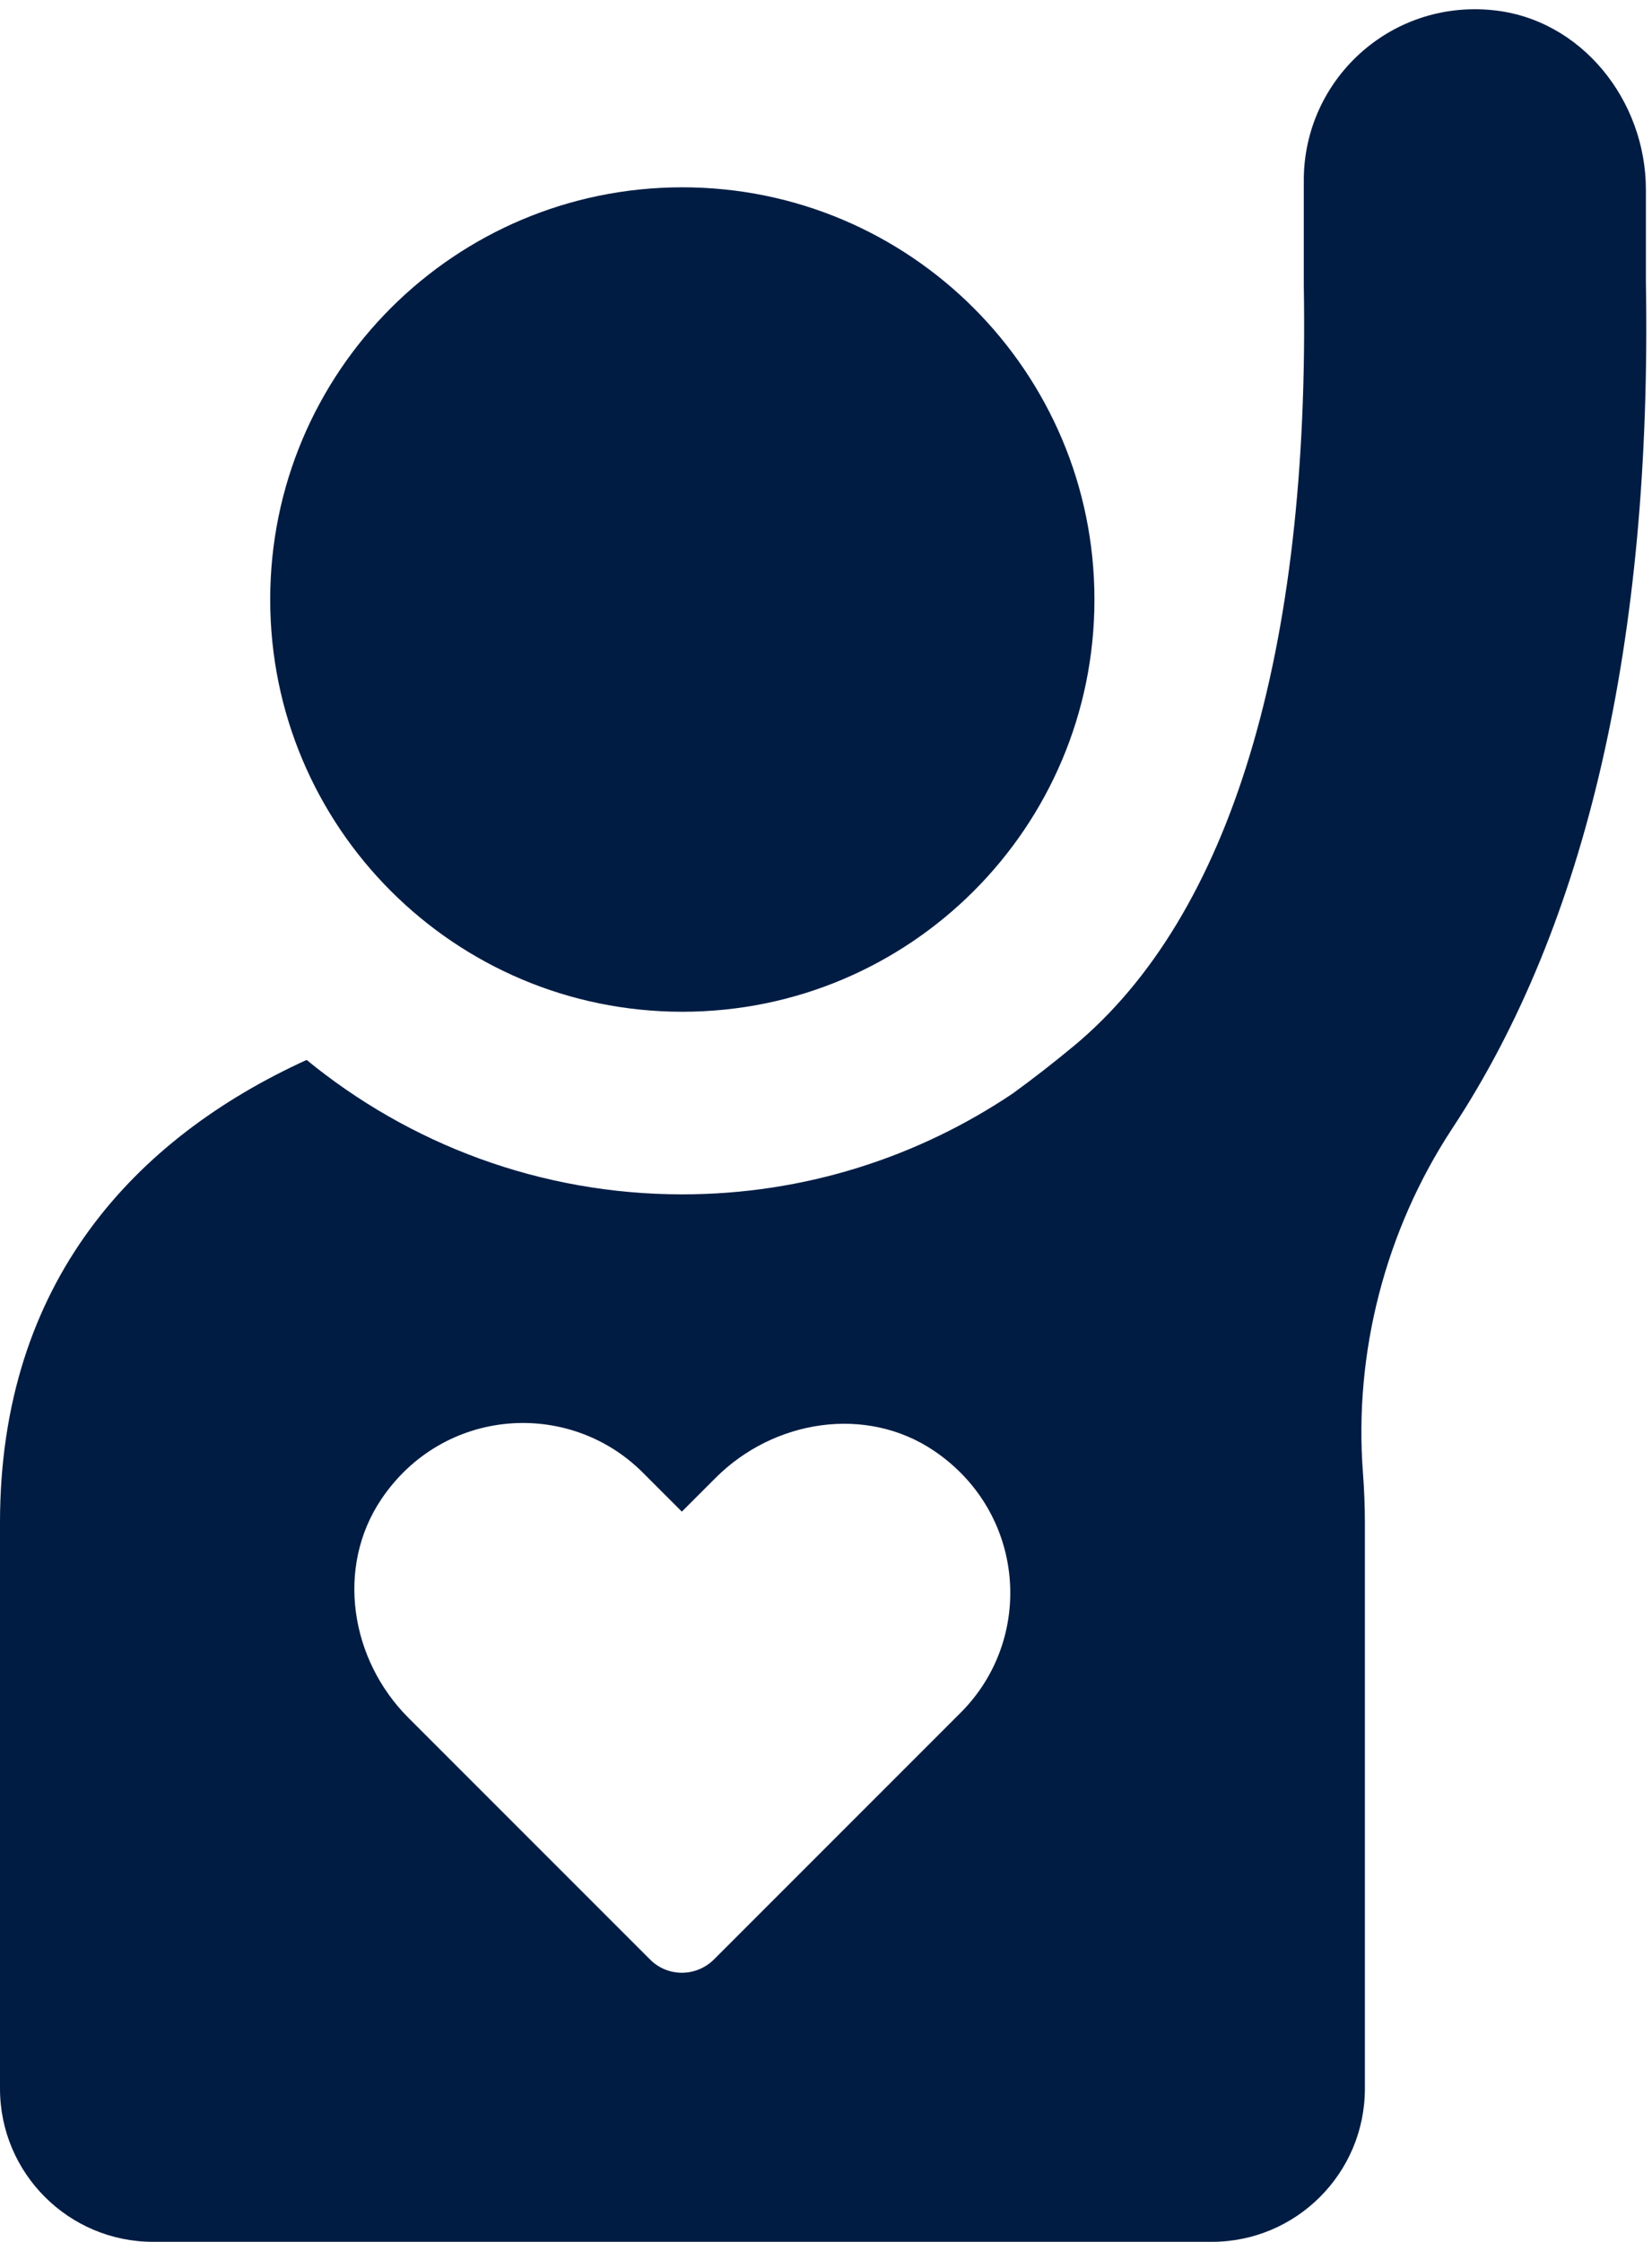
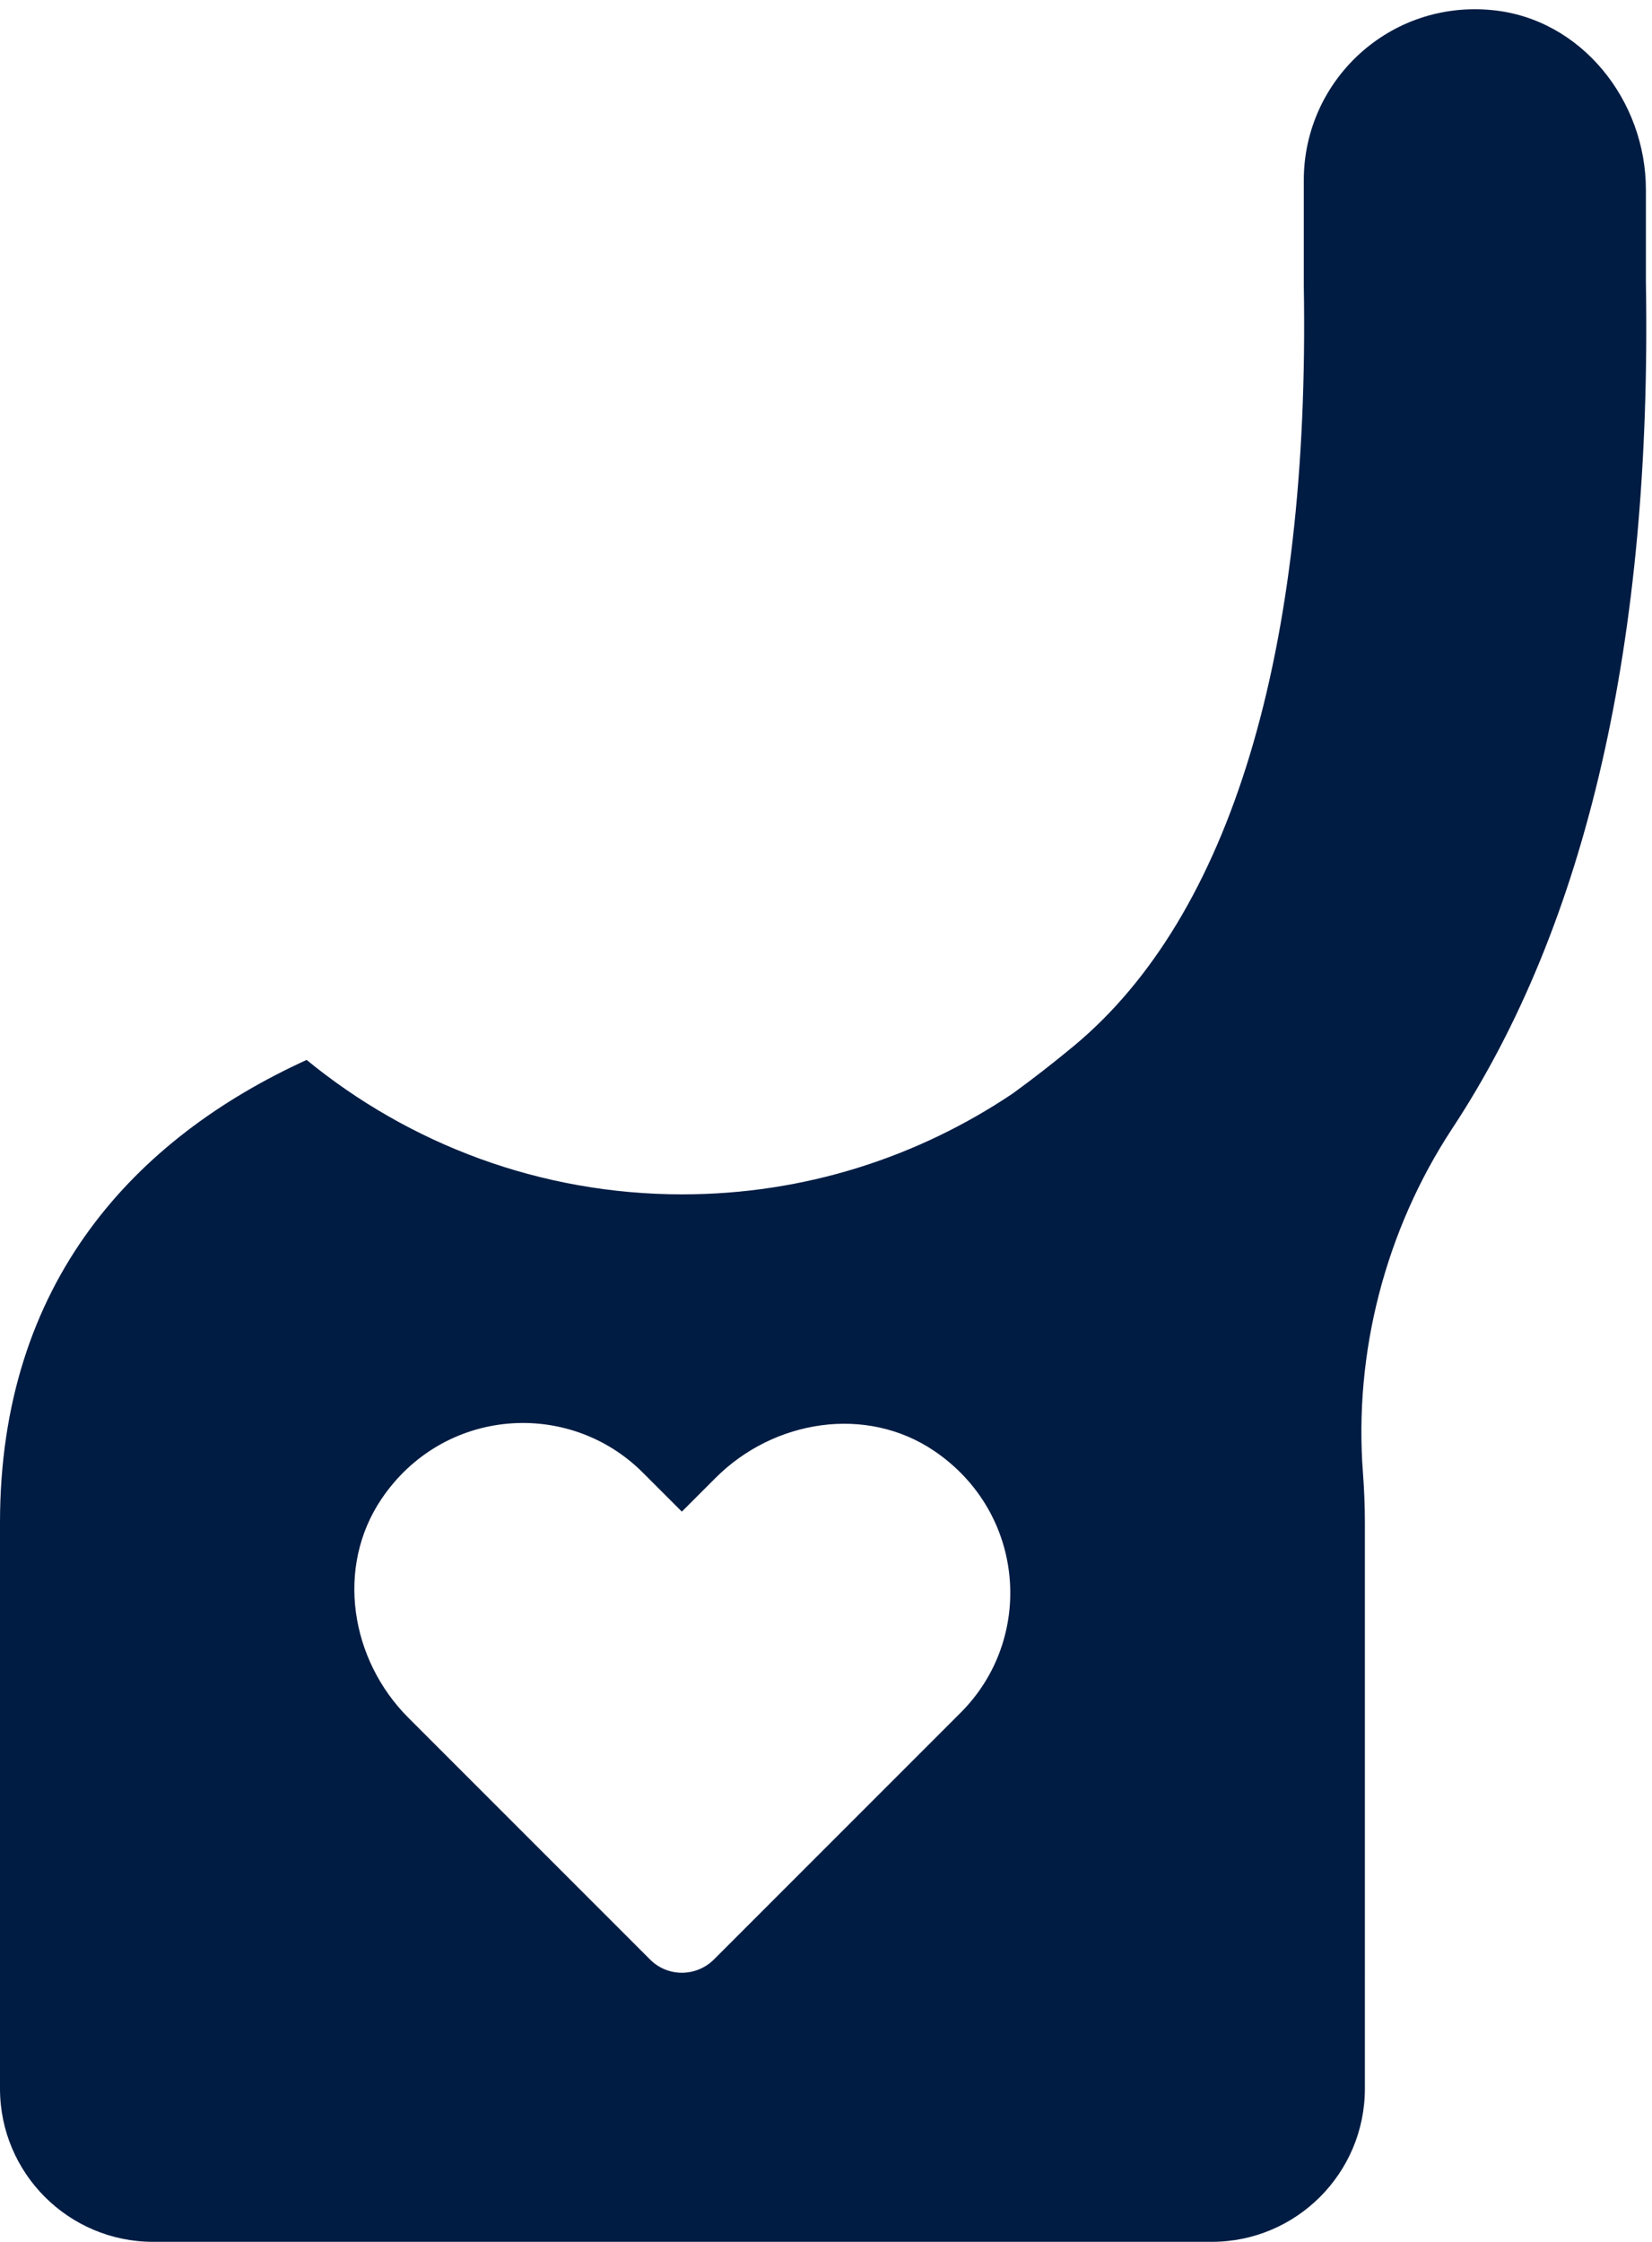
<svg xmlns="http://www.w3.org/2000/svg" fill="#001c43" height="953.9" preserveAspectRatio="xMidYMid meet" version="1" viewBox="149.7 21.1 703.1 953.9" width="703.1" zoomAndPan="magnify">
  <g>
    <g id="change1_1">
-       <path d="M440.1,451.6c96.9,0,175.4-78.5,175.4-175.4c0-96.8-78.5-175.4-175.4-175.4c-96.9,0-175.4,78.5-175.4,175.4 C264.7,373.1,343.2,451.6,440.1,451.6z" />
-     </g>
+       </g>
    <g id="change1_2">
      <path d="M784.8,25.4c-43.6-4.3-80.2,29.8-80.2,72.4v44.7c2.7,156.3-31.2,268.2-97.8,323.6c-8.7,7.2-17.4,14-26.1,20.3 c-40.2,27-88.5,42.9-140.6,42.9c-60.6,0-116.3-21.5-159.9-57.2c-72.8,33.2-130.5,94.4-130.5,196.9v240.8c0,36,29.2,65.2,65.2,65.2 h450.5c36,0,65.2-29.2,65.2-65.2V669c0-7.2-0.3-14.1-0.8-20.9c-4-51.4,9.6-103.6,37.9-146.7c57.4-87,85.1-207.8,82.5-360.2v-39.4 C850.2,63.8,822.7,29.1,784.8,25.4z M558.6,749.8l-105,105c-7.6,7.6-19.8,7.6-27.3,0L323.5,752c-24.7-24.7-31-64-11.5-93 c26.3-39.1,79.8-42.8,111.3-11.3l16.6,16.6l14.4-14.4c24.7-24.7,64-31,92.9-11.5C586.3,664.8,590.1,718.3,558.6,749.8z" />
    </g>
  </g>
</svg>